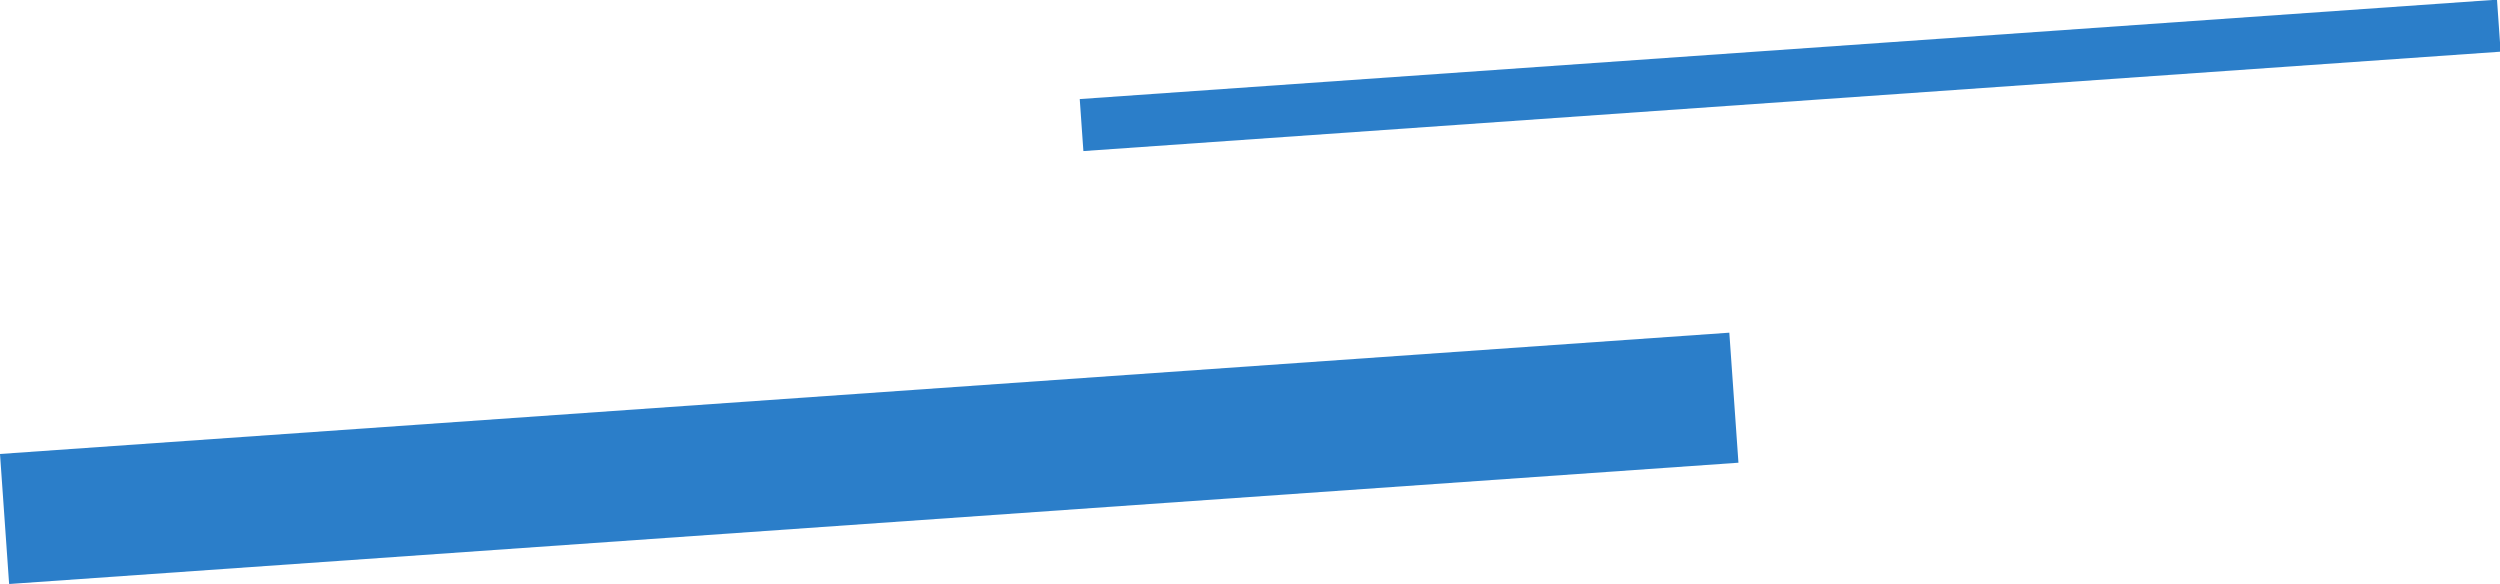
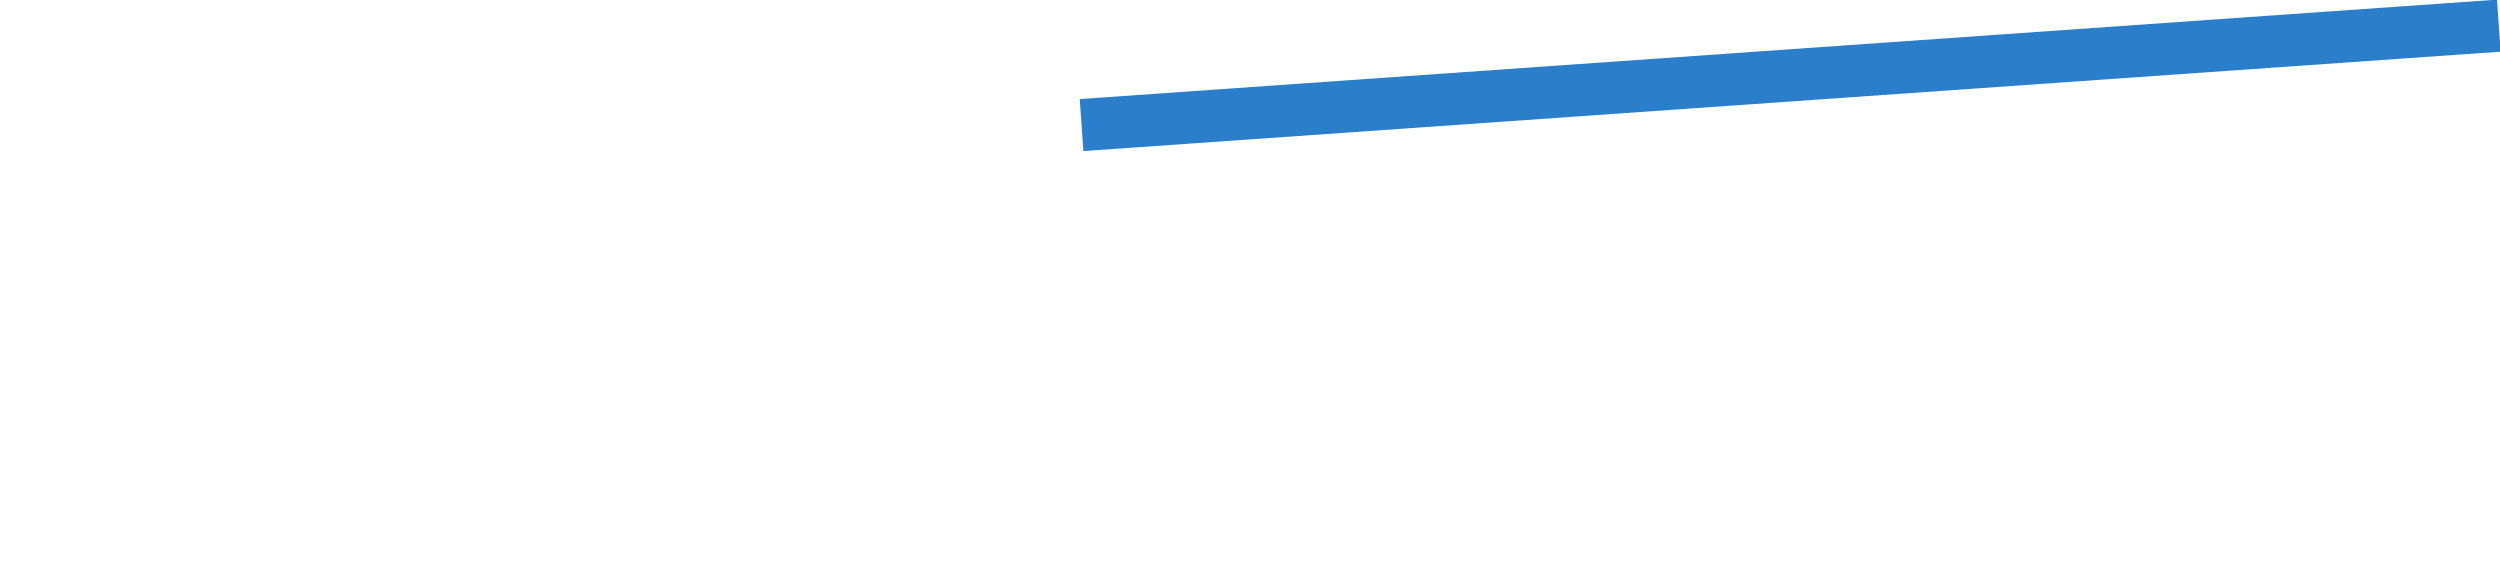
<svg xmlns="http://www.w3.org/2000/svg" width="136.198" height="31.813" viewBox="0 0 136.198 31.813">
-   <path d="M0 24.732l94.212-6.608.497 7.084L.497 31.816zM58.823 5.397l77.211-5.416.199 2.834L59.022 8.23z" fill="#2b7ec9" />
+   <path d="M0 24.732L.497 31.816zM58.823 5.397l77.211-5.416.199 2.834L59.022 8.23z" fill="#2b7ec9" />
</svg>